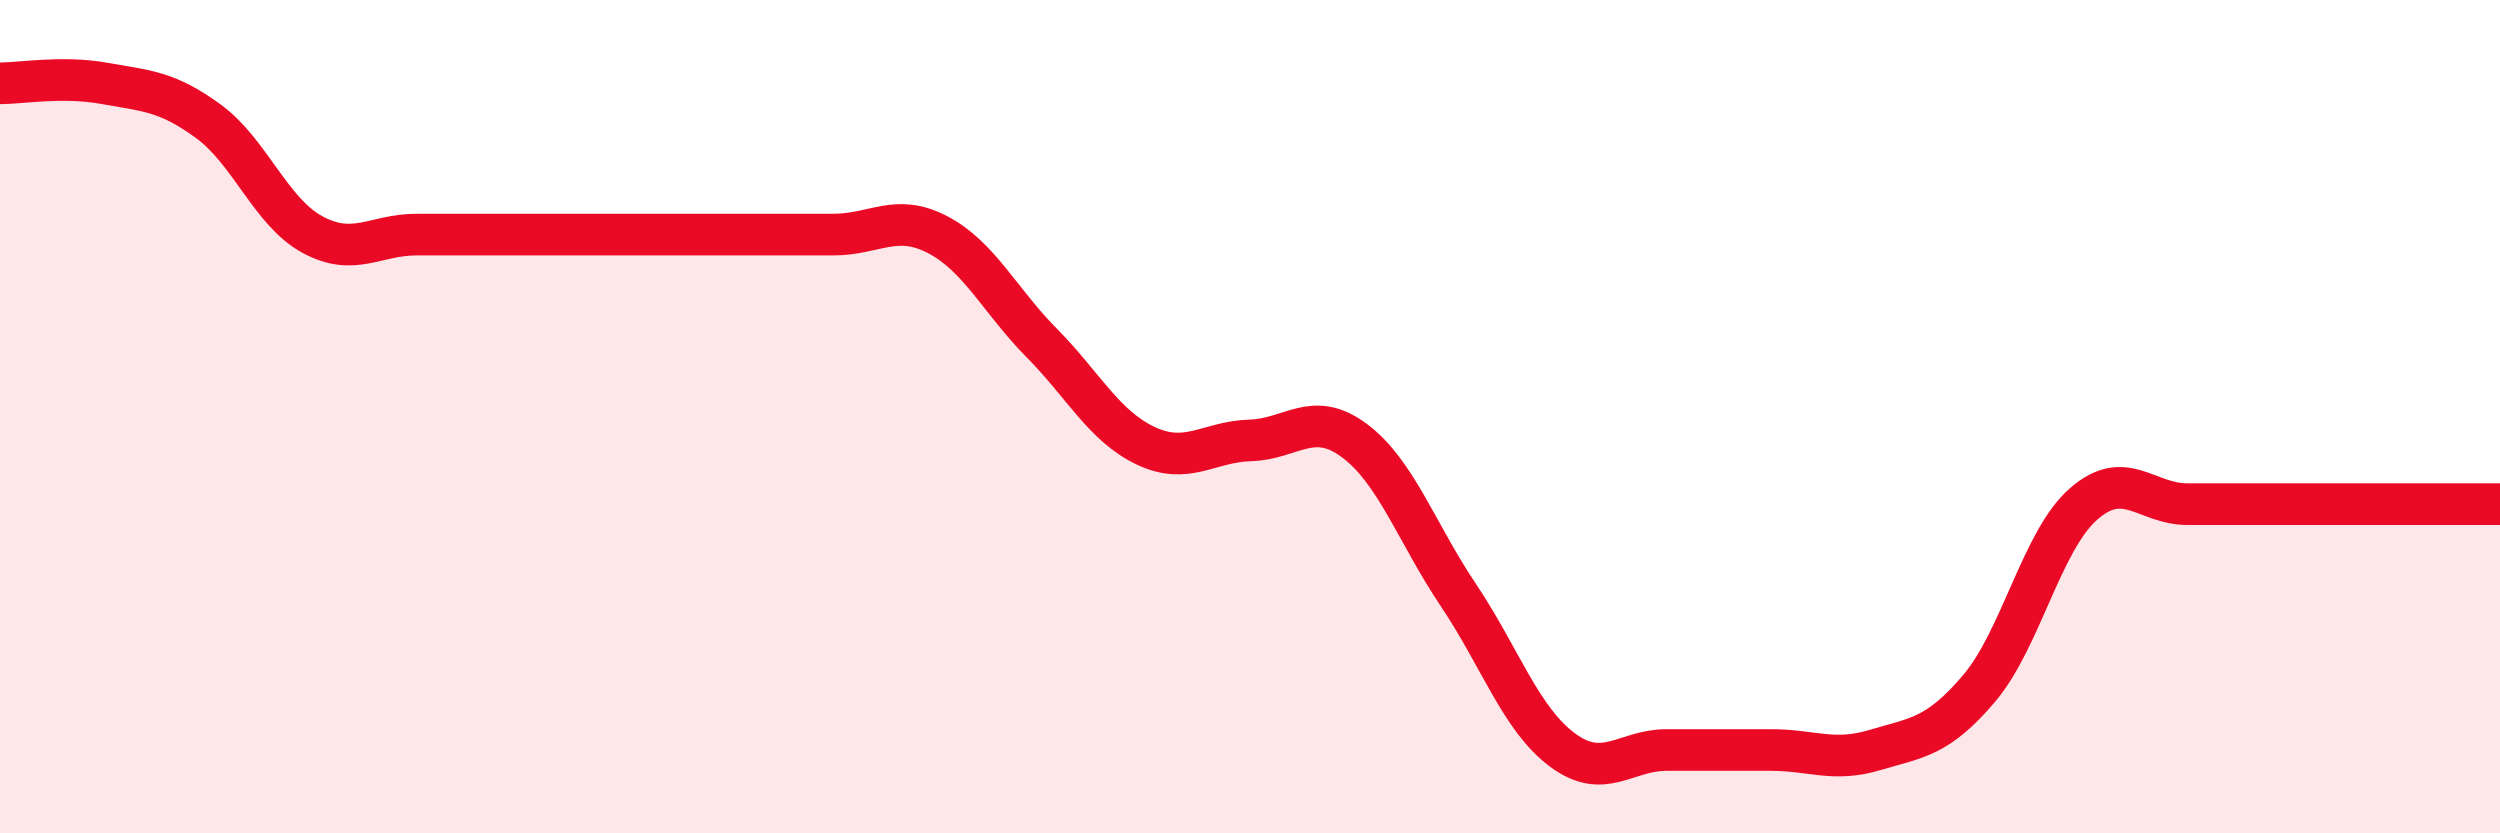
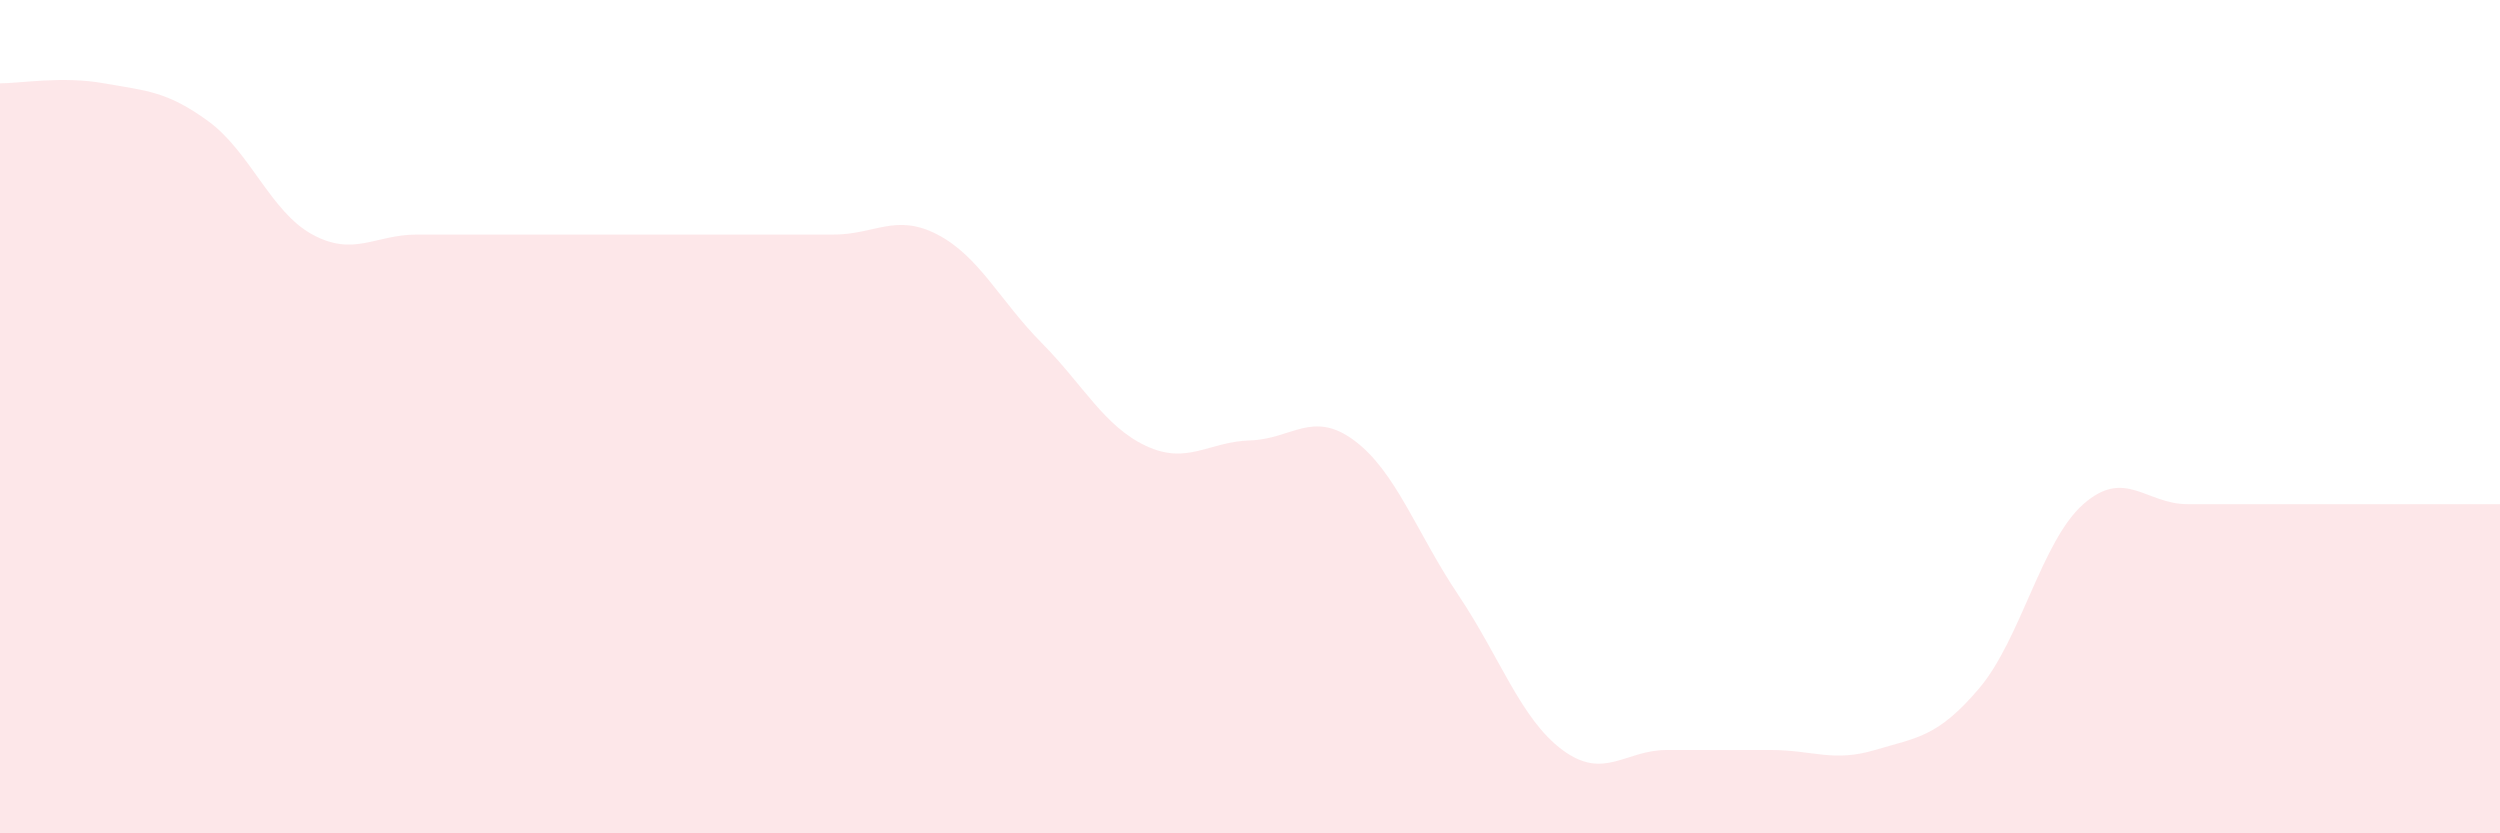
<svg xmlns="http://www.w3.org/2000/svg" width="60" height="20" viewBox="0 0 60 20">
  <path d="M 0,2 C 0.5,2 1.5,1.82 2.5,2 C 3.5,2.18 4,2.18 5,2.91 C 6,3.64 6.5,5.09 7.5,5.63 C 8.5,6.17 9,5.63 10,5.63 C 11,5.63 11.5,5.63 12.5,5.63 C 13.5,5.63 14,5.63 15,5.63 C 16,5.63 16.5,5.63 17.5,5.63 C 18.5,5.63 19,5.63 20,5.63 C 21,5.63 21.5,5.11 22.5,5.63 C 23.5,6.15 24,7.22 25,8.23 C 26,9.24 26.5,10.23 27.5,10.7 C 28.5,11.17 29,10.6 30,10.57 C 31,10.54 31.5,9.83 32.5,10.57 C 33.5,11.31 34,12.79 35,14.28 C 36,15.77 36.5,17.26 37.5,18 C 38.5,18.74 39,18 40,18 C 41,18 41.5,18 42.5,18 C 43.5,18 44,18.3 45,18 C 46,17.7 46.5,17.7 47.5,16.52 C 48.5,15.34 49,12.98 50,12.1 C 51,11.22 51.5,12.1 52.5,12.1 C 53.5,12.1 53.5,12.1 55,12.1 C 56.5,12.1 59,12.1 60,12.1L60 20L0 20Z" fill="#EB0A25" opacity="0.1" stroke-linecap="round" stroke-linejoin="round" />
-   <path d="M 0,2 C 0.5,2 1.5,1.82 2.5,2 C 3.5,2.18 4,2.18 5,2.91 C 6,3.64 6.5,5.09 7.5,5.63 C 8.5,6.17 9,5.63 10,5.63 C 11,5.63 11.5,5.63 12.5,5.63 C 13.5,5.63 14,5.63 15,5.63 C 16,5.63 16.5,5.63 17.5,5.63 C 18.5,5.63 19,5.63 20,5.63 C 21,5.63 21.5,5.11 22.5,5.63 C 23.5,6.15 24,7.22 25,8.23 C 26,9.24 26.5,10.23 27.5,10.7 C 28.5,11.17 29,10.6 30,10.57 C 31,10.54 31.5,9.83 32.5,10.57 C 33.5,11.31 34,12.79 35,14.28 C 36,15.77 36.5,17.26 37.5,18 C 38.5,18.74 39,18 40,18 C 41,18 41.5,18 42.5,18 C 43.5,18 44,18.3 45,18 C 46,17.7 46.5,17.7 47.5,16.52 C 48.5,15.34 49,12.98 50,12.1 C 51,11.22 51.5,12.1 52.5,12.1 C 53.5,12.1 53.5,12.1 55,12.1 C 56.5,12.1 59,12.1 60,12.1" stroke="#EB0A25" stroke-width="1" fill="none" stroke-linecap="round" stroke-linejoin="round" />
</svg>